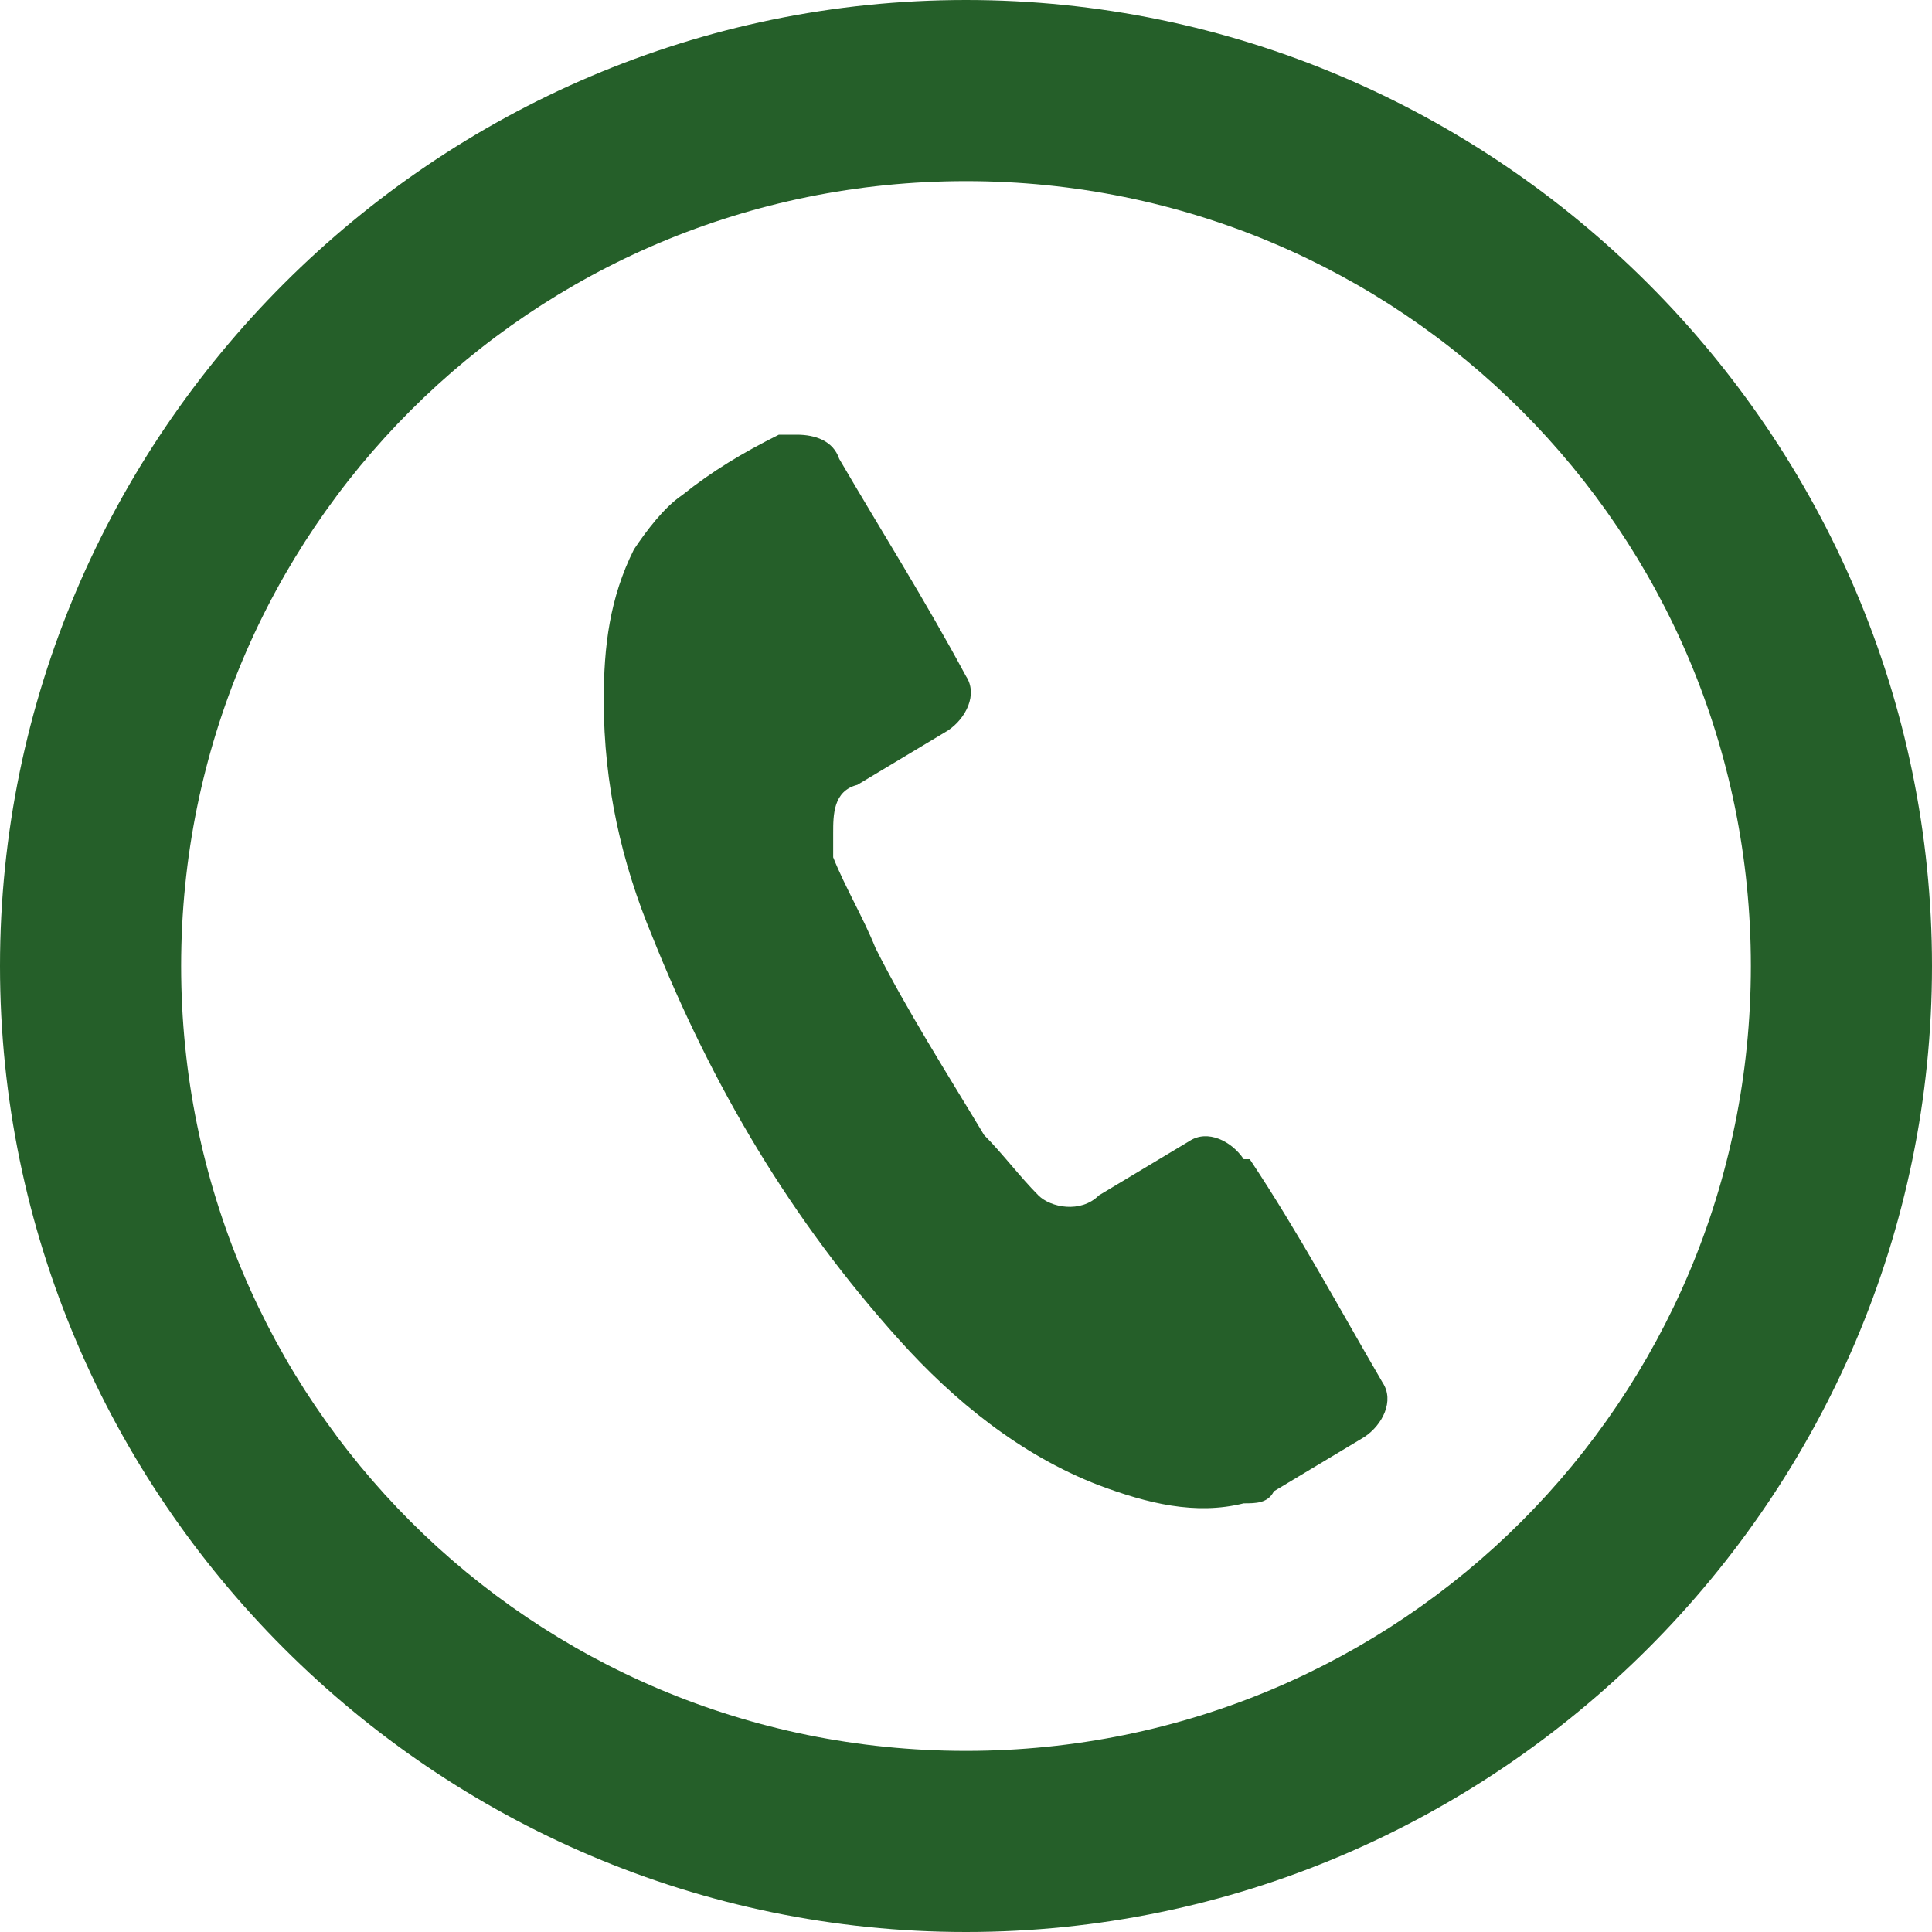
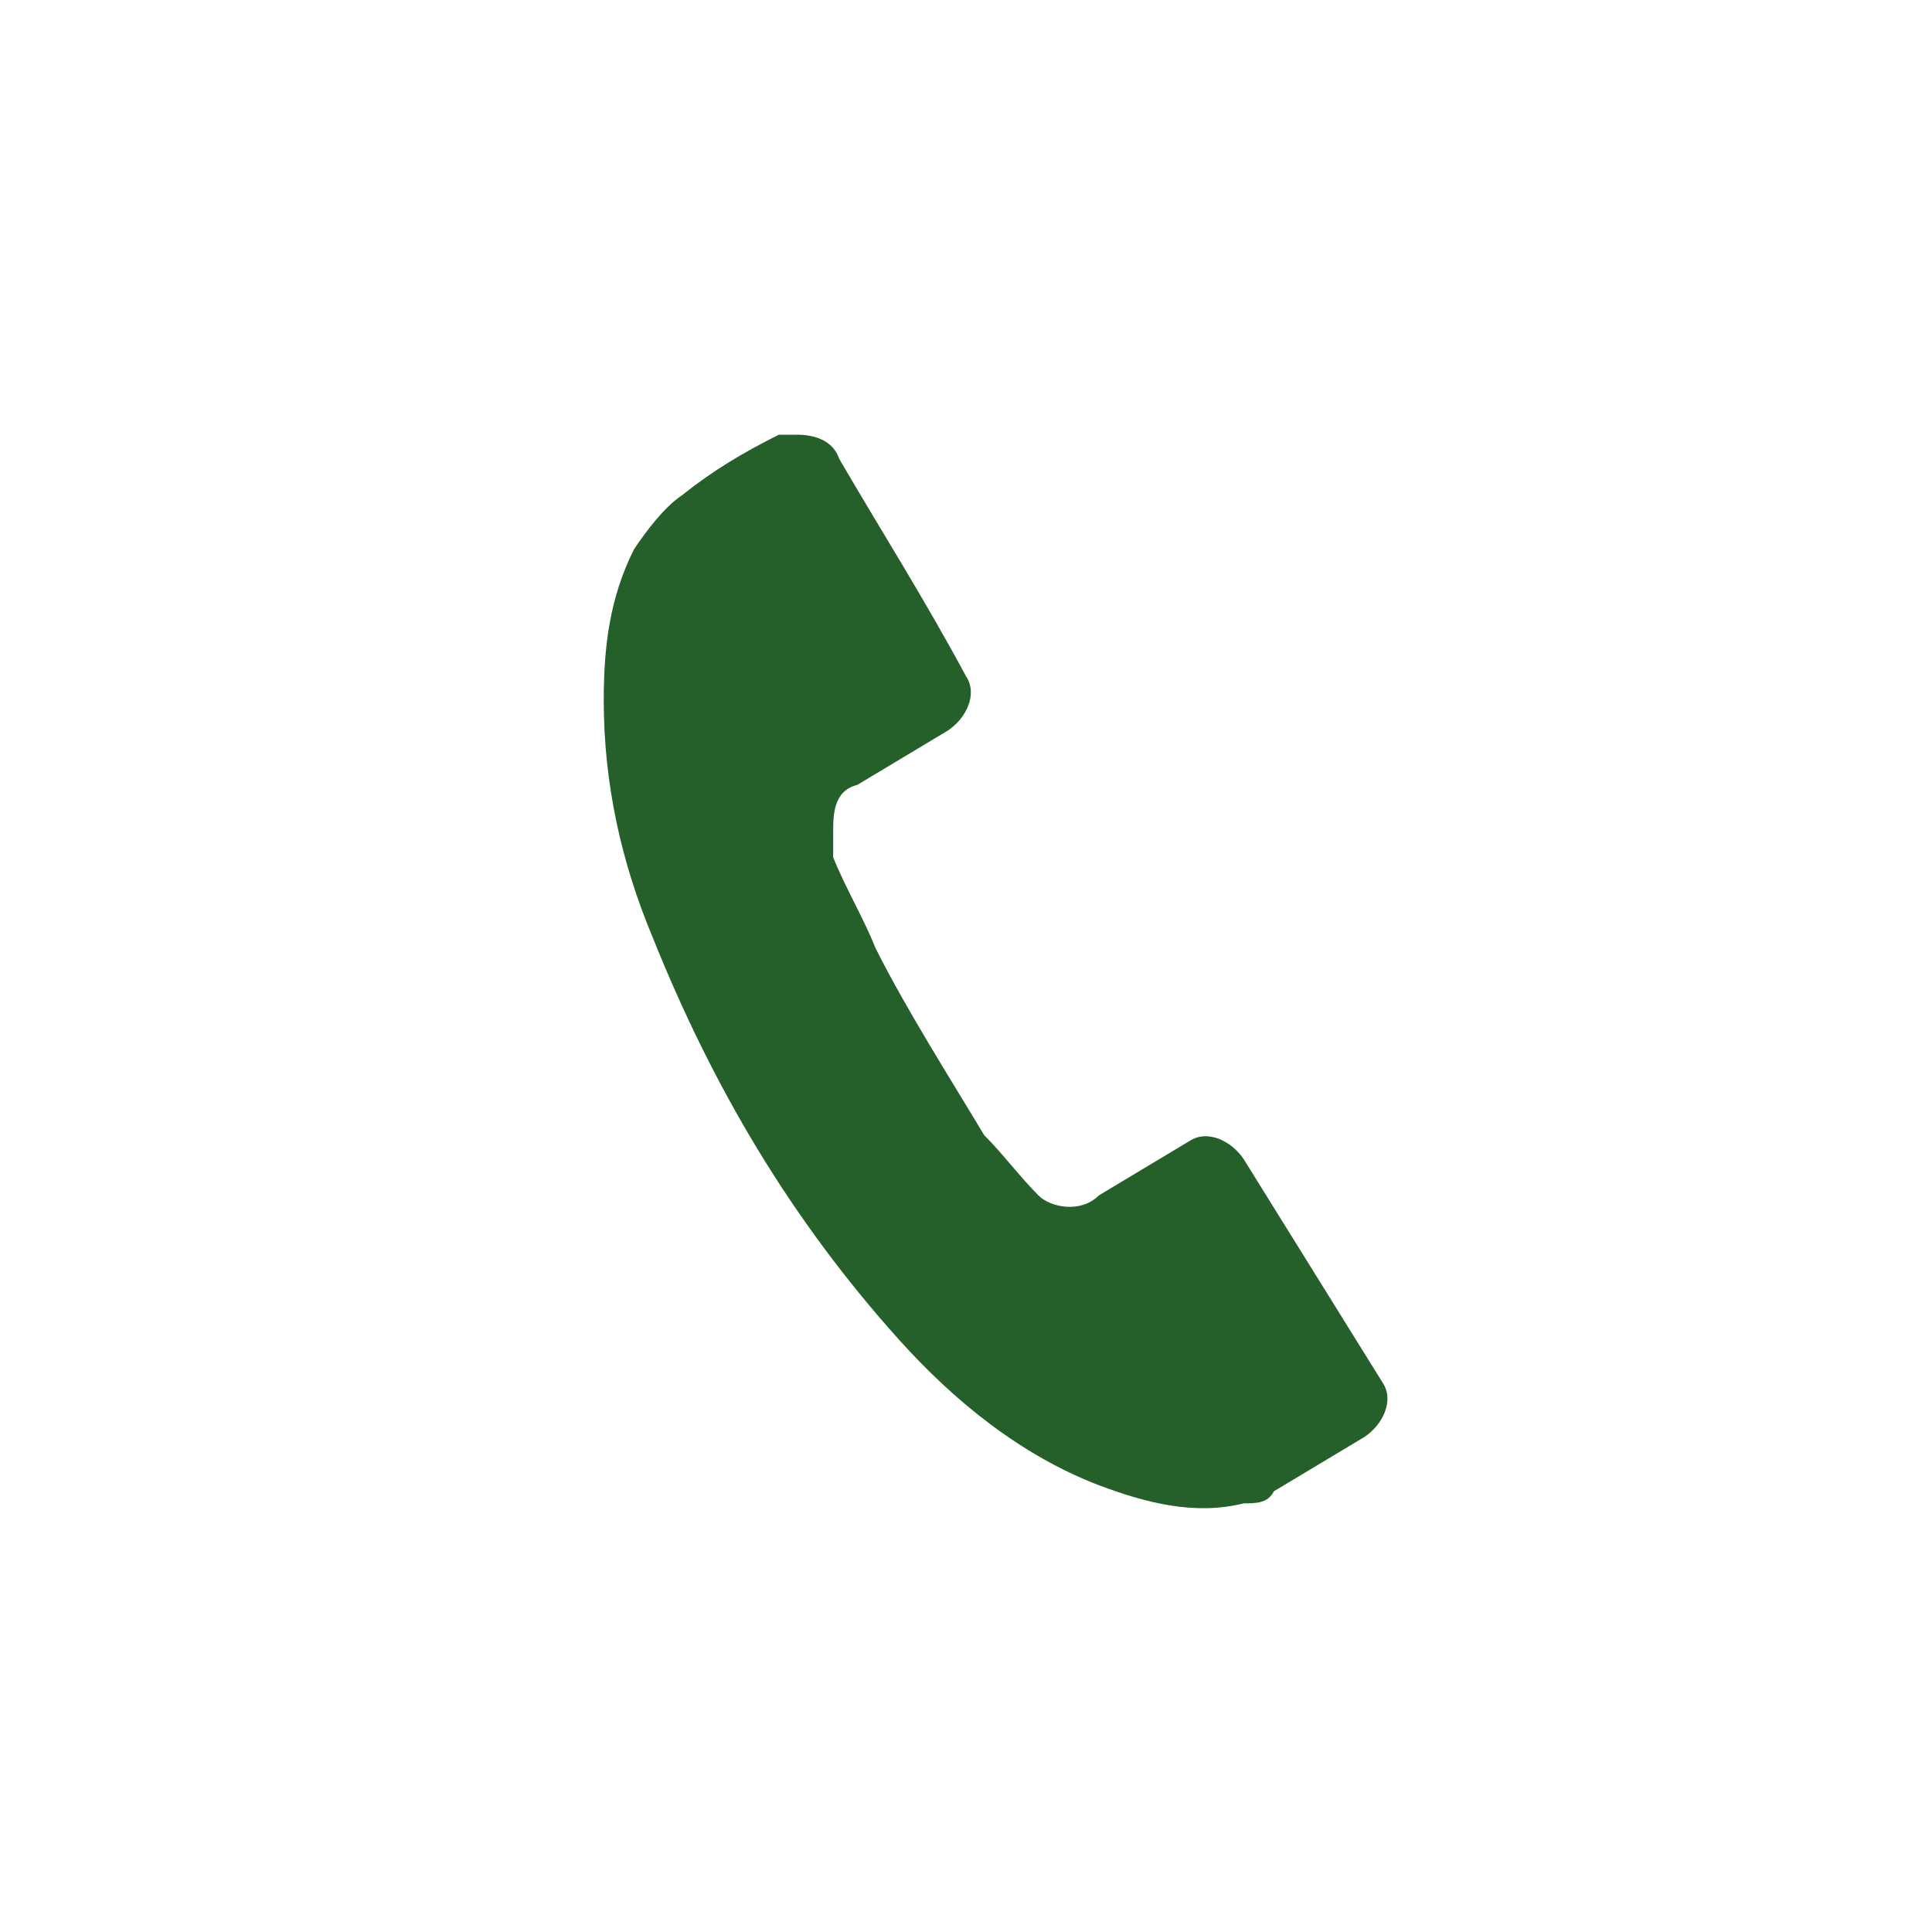
<svg xmlns="http://www.w3.org/2000/svg" id="tel" version="1.1" viewBox="0 0 32 32">
  <defs>
    <style>
      .st0 {
        fill: #255f29;
      }
    </style>
  </defs>
-   <path id="_パス_8" class="st0" d="M20.6,19.2c-.2-.3-.6-.5-.9-.3h0c-.5.3-1,.6-1.5.9-.3.3-.8.2-1,0-.3-.3-.6-.7-.9-1-.6-1-1.3-2.1-1.8-3.1-.2-.5-.5-1-.7-1.5v-.4c0-.3,0-.7.4-.8.5-.3,1-.6,1.5-.9.3-.2.5-.6.3-.9h0c-.7-1.3-1.4-2.4-2.1-3.6-.1-.3-.4-.4-.7-.4h-.3c-.6.3-1.1.6-1.6,1-.3.2-.6.6-.8.9-.4.8-.5,1.6-.5,2.5,0,1.4.3,2.7.8,3.9,1,2.5,2.3,4.7,4.1,6.7.9,1,2,1.9,3.3,2.4.8.3,1.6.5,2.4.3.2,0,.4,0,.5-.2.5-.3,1-.6,1.5-.9.3-.2.5-.6.3-.9h0c-.7-1.2-1.4-2.5-2.2-3.7" />
-   <path id="_パス_9" class="st0" d="M16,0C7.2,0,0,7.2,0,16s7.2,16,16,16,16-7.2,16-16h0C32,7.2,24.8,0,16,0M16,29c-7.2,0-13-5.8-13-13S8.8,3,16,3s13,5.8,13,13-5.8,13-13,13" />
+   <path id="_パス_8" class="st0" d="M20.6,19.2c-.2-.3-.6-.5-.9-.3h0c-.5.3-1,.6-1.5.9-.3.3-.8.2-1,0-.3-.3-.6-.7-.9-1-.6-1-1.3-2.1-1.8-3.1-.2-.5-.5-1-.7-1.5v-.4c0-.3,0-.7.4-.8.5-.3,1-.6,1.5-.9.3-.2.5-.6.3-.9h0c-.7-1.3-1.4-2.4-2.1-3.6-.1-.3-.4-.4-.7-.4h-.3c-.6.3-1.1.6-1.6,1-.3.2-.6.6-.8.9-.4.8-.5,1.6-.5,2.5,0,1.4.3,2.7.8,3.9,1,2.5,2.3,4.7,4.1,6.7.9,1,2,1.9,3.3,2.4.8.3,1.6.5,2.4.3.2,0,.4,0,.5-.2.5-.3,1-.6,1.5-.9.3-.2.5-.6.3-.9h0" />
</svg>